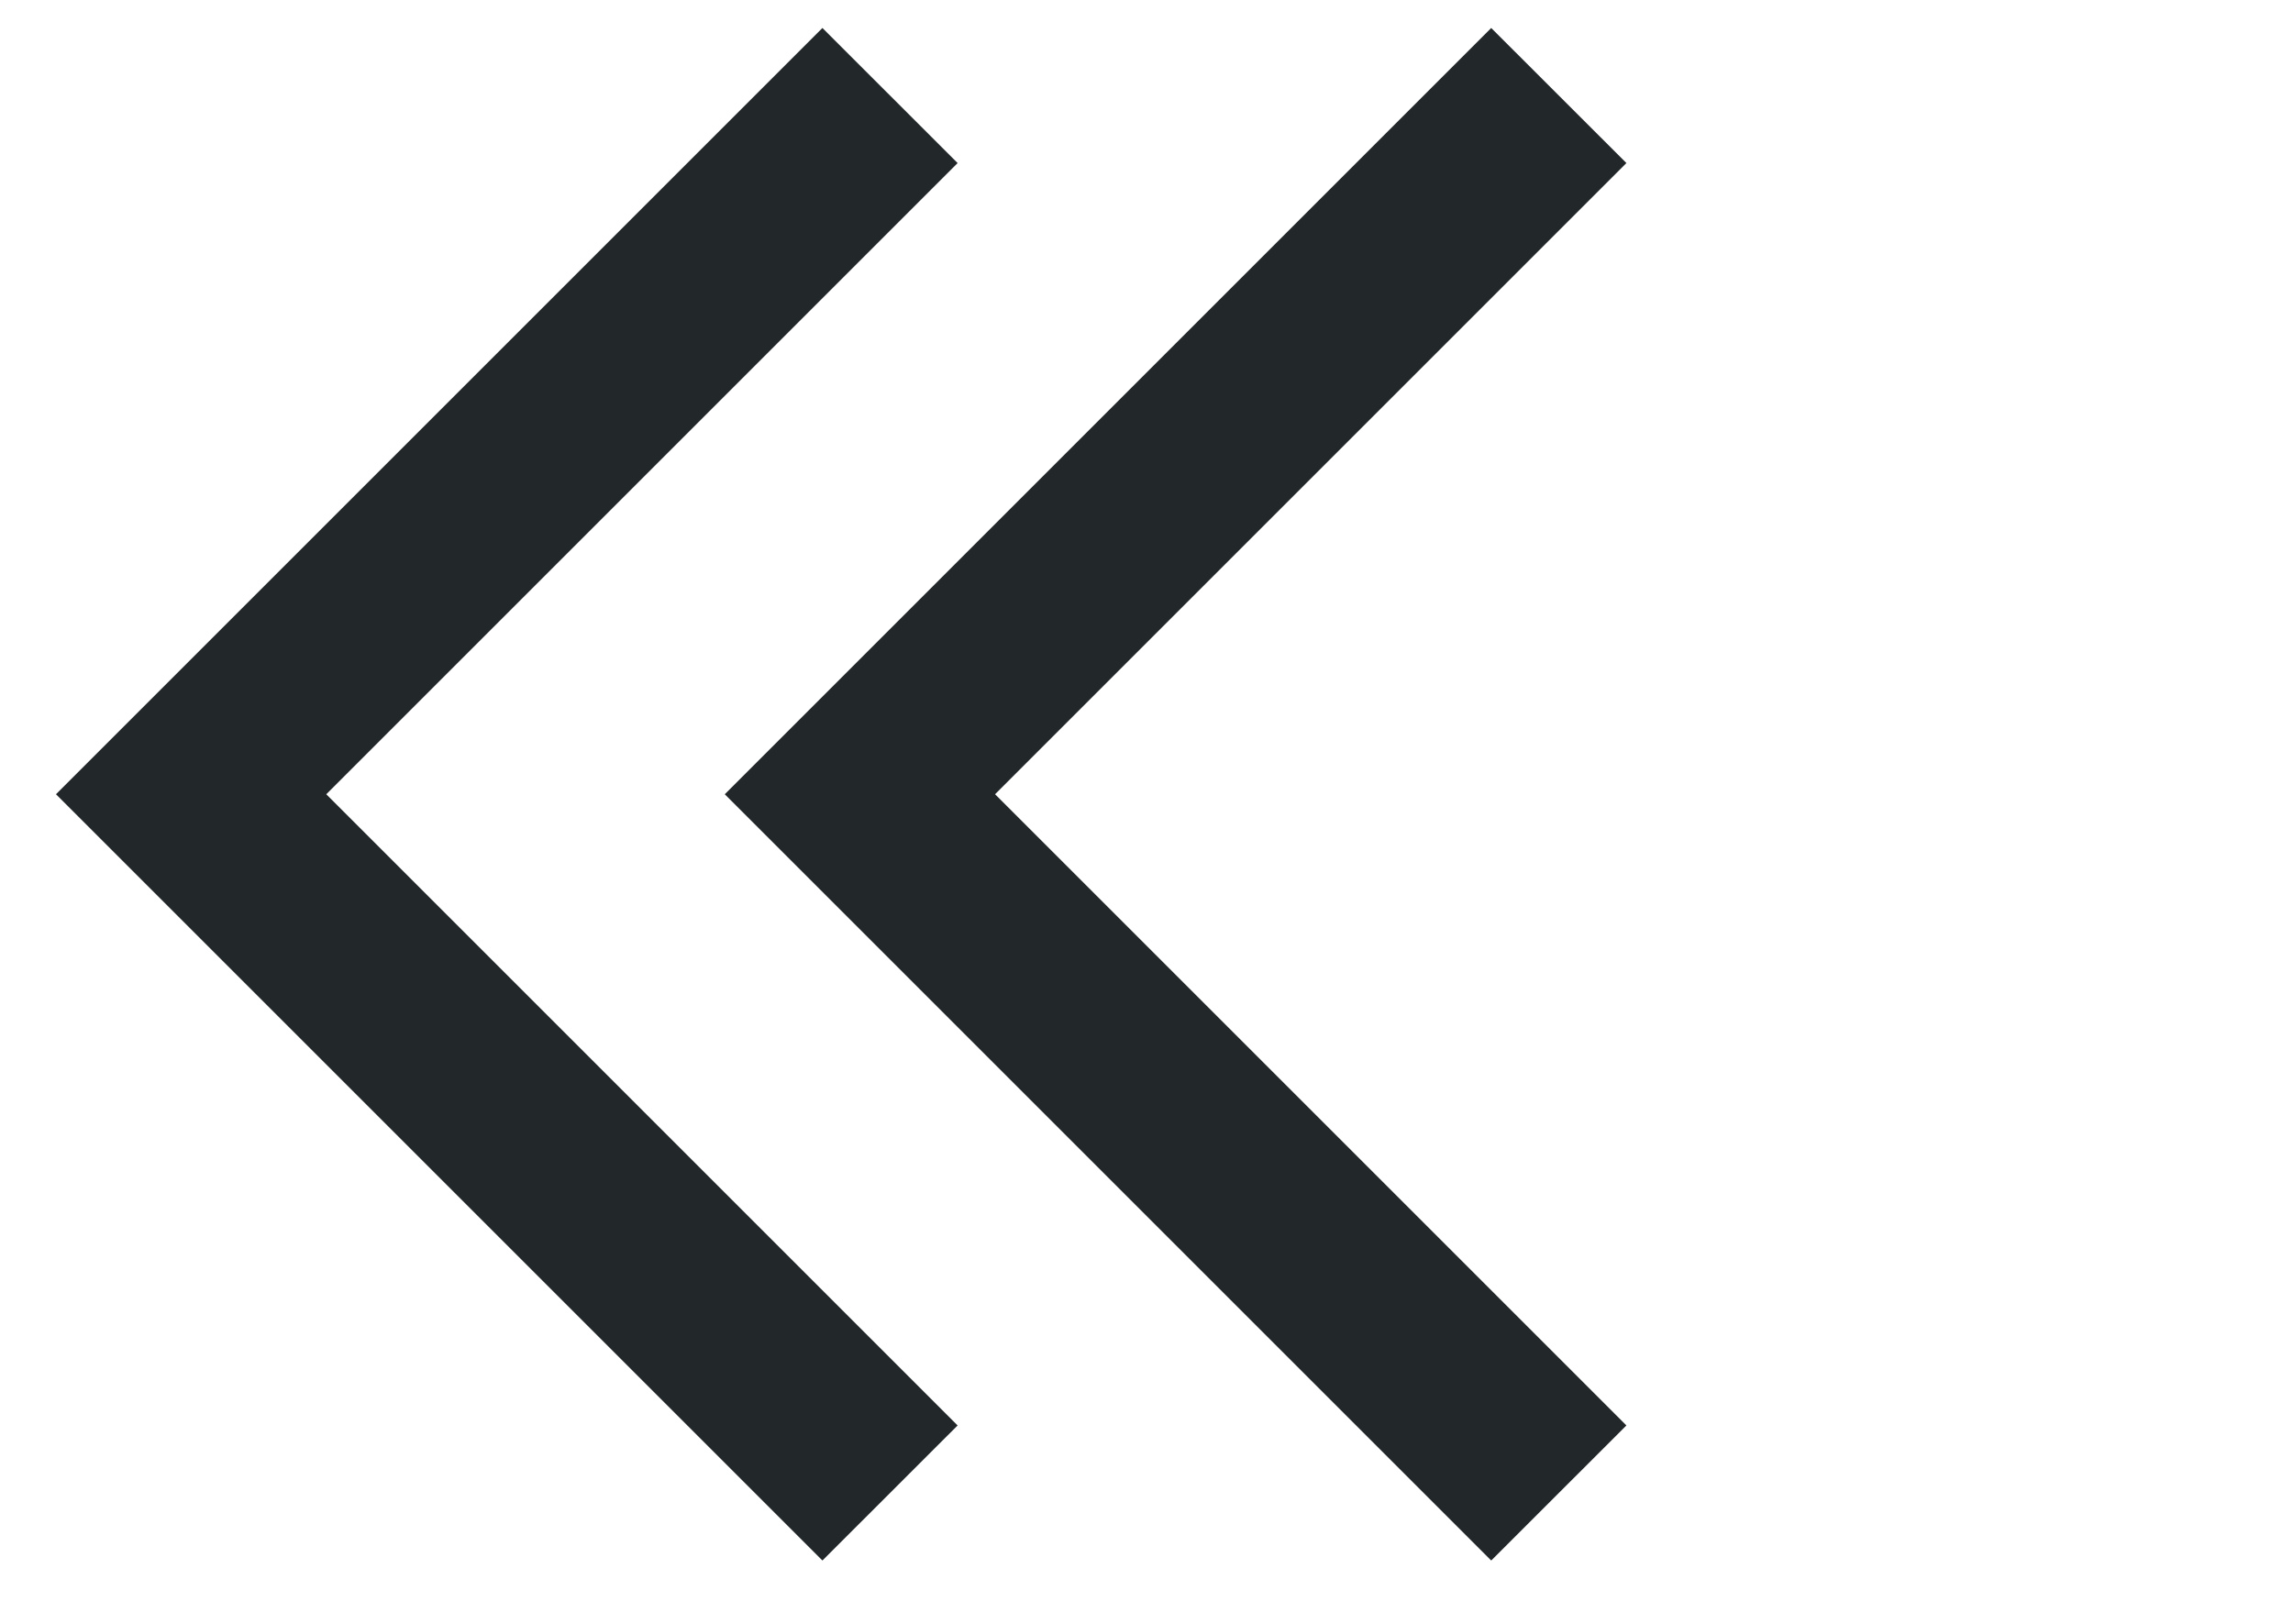
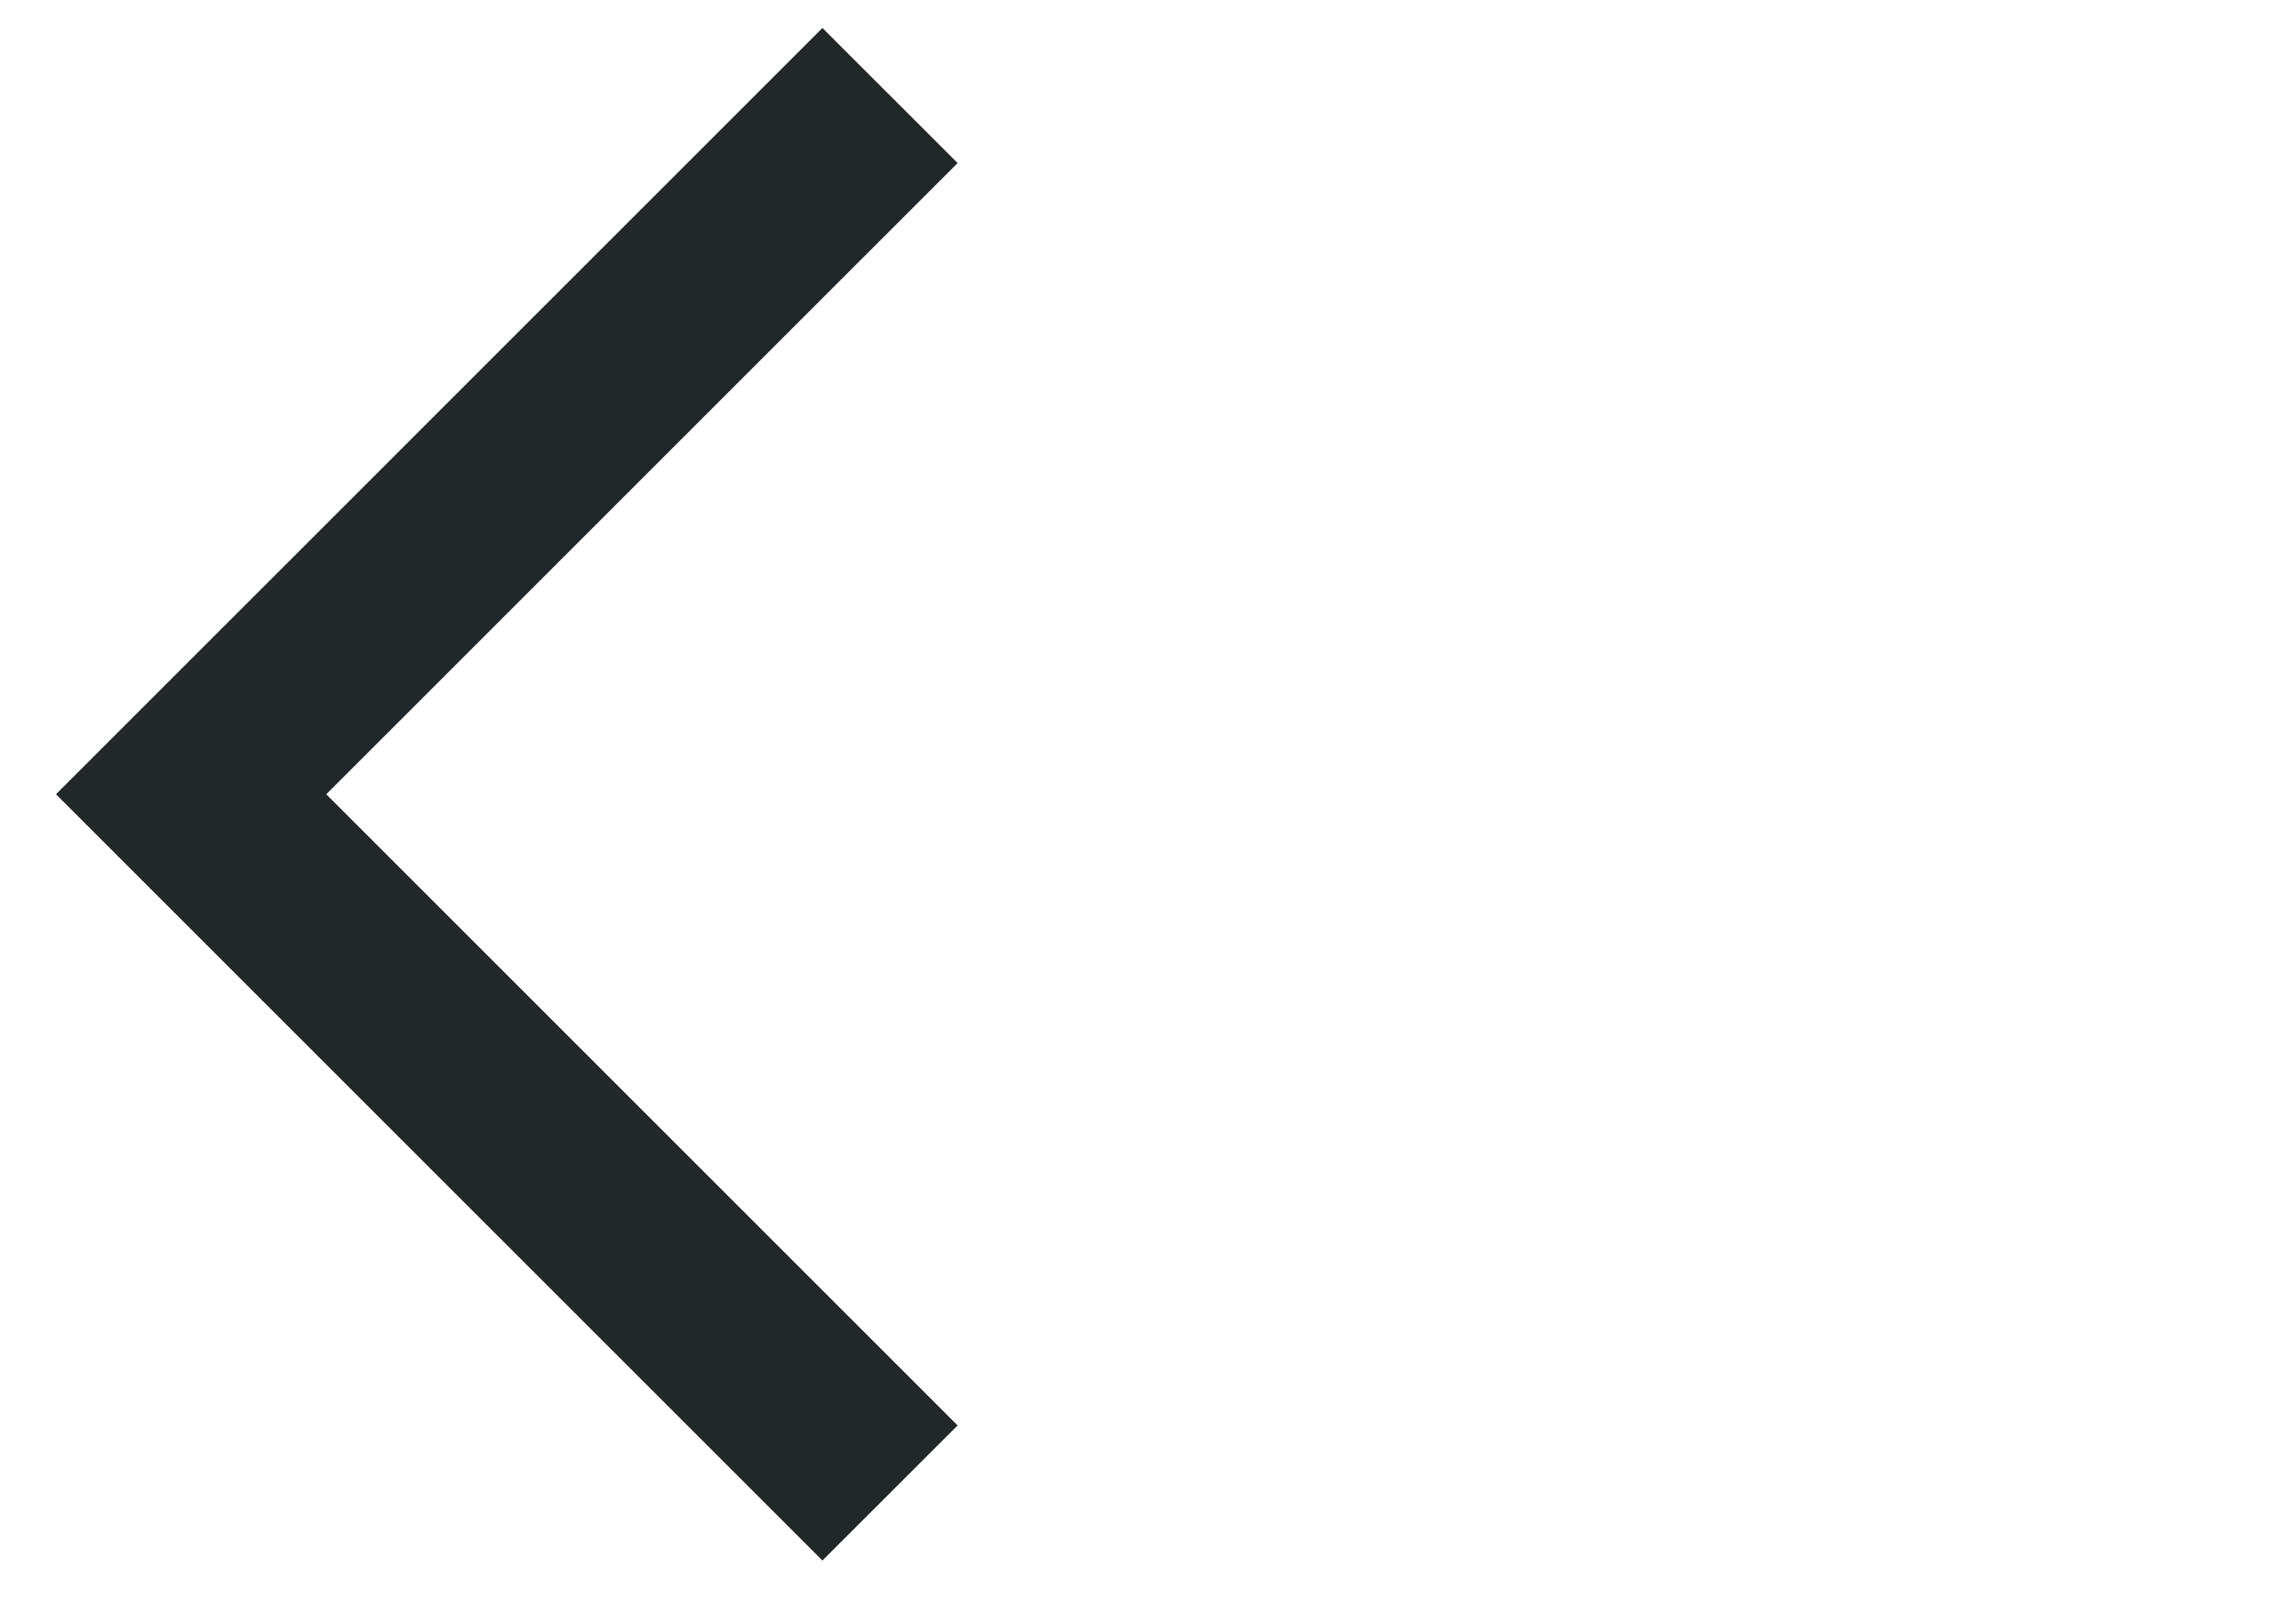
<svg xmlns="http://www.w3.org/2000/svg" width="24" height="17" viewBox="0 0 24 17" fill="none">
-   <path fill-rule="evenodd" clip-rule="evenodd" d="M15.608 16.337L7.586 8.315L15.608 0.293L17.023 1.707L10.415 8.315L17.023 14.923L15.608 16.337Z" fill="#222729" />
  <path fill-rule="evenodd" clip-rule="evenodd" d="M8.608 16.337L0.586 8.315L8.608 0.293L10.023 1.707L3.415 8.315L10.023 14.923L8.608 16.337Z" fill="#222729" />
</svg>